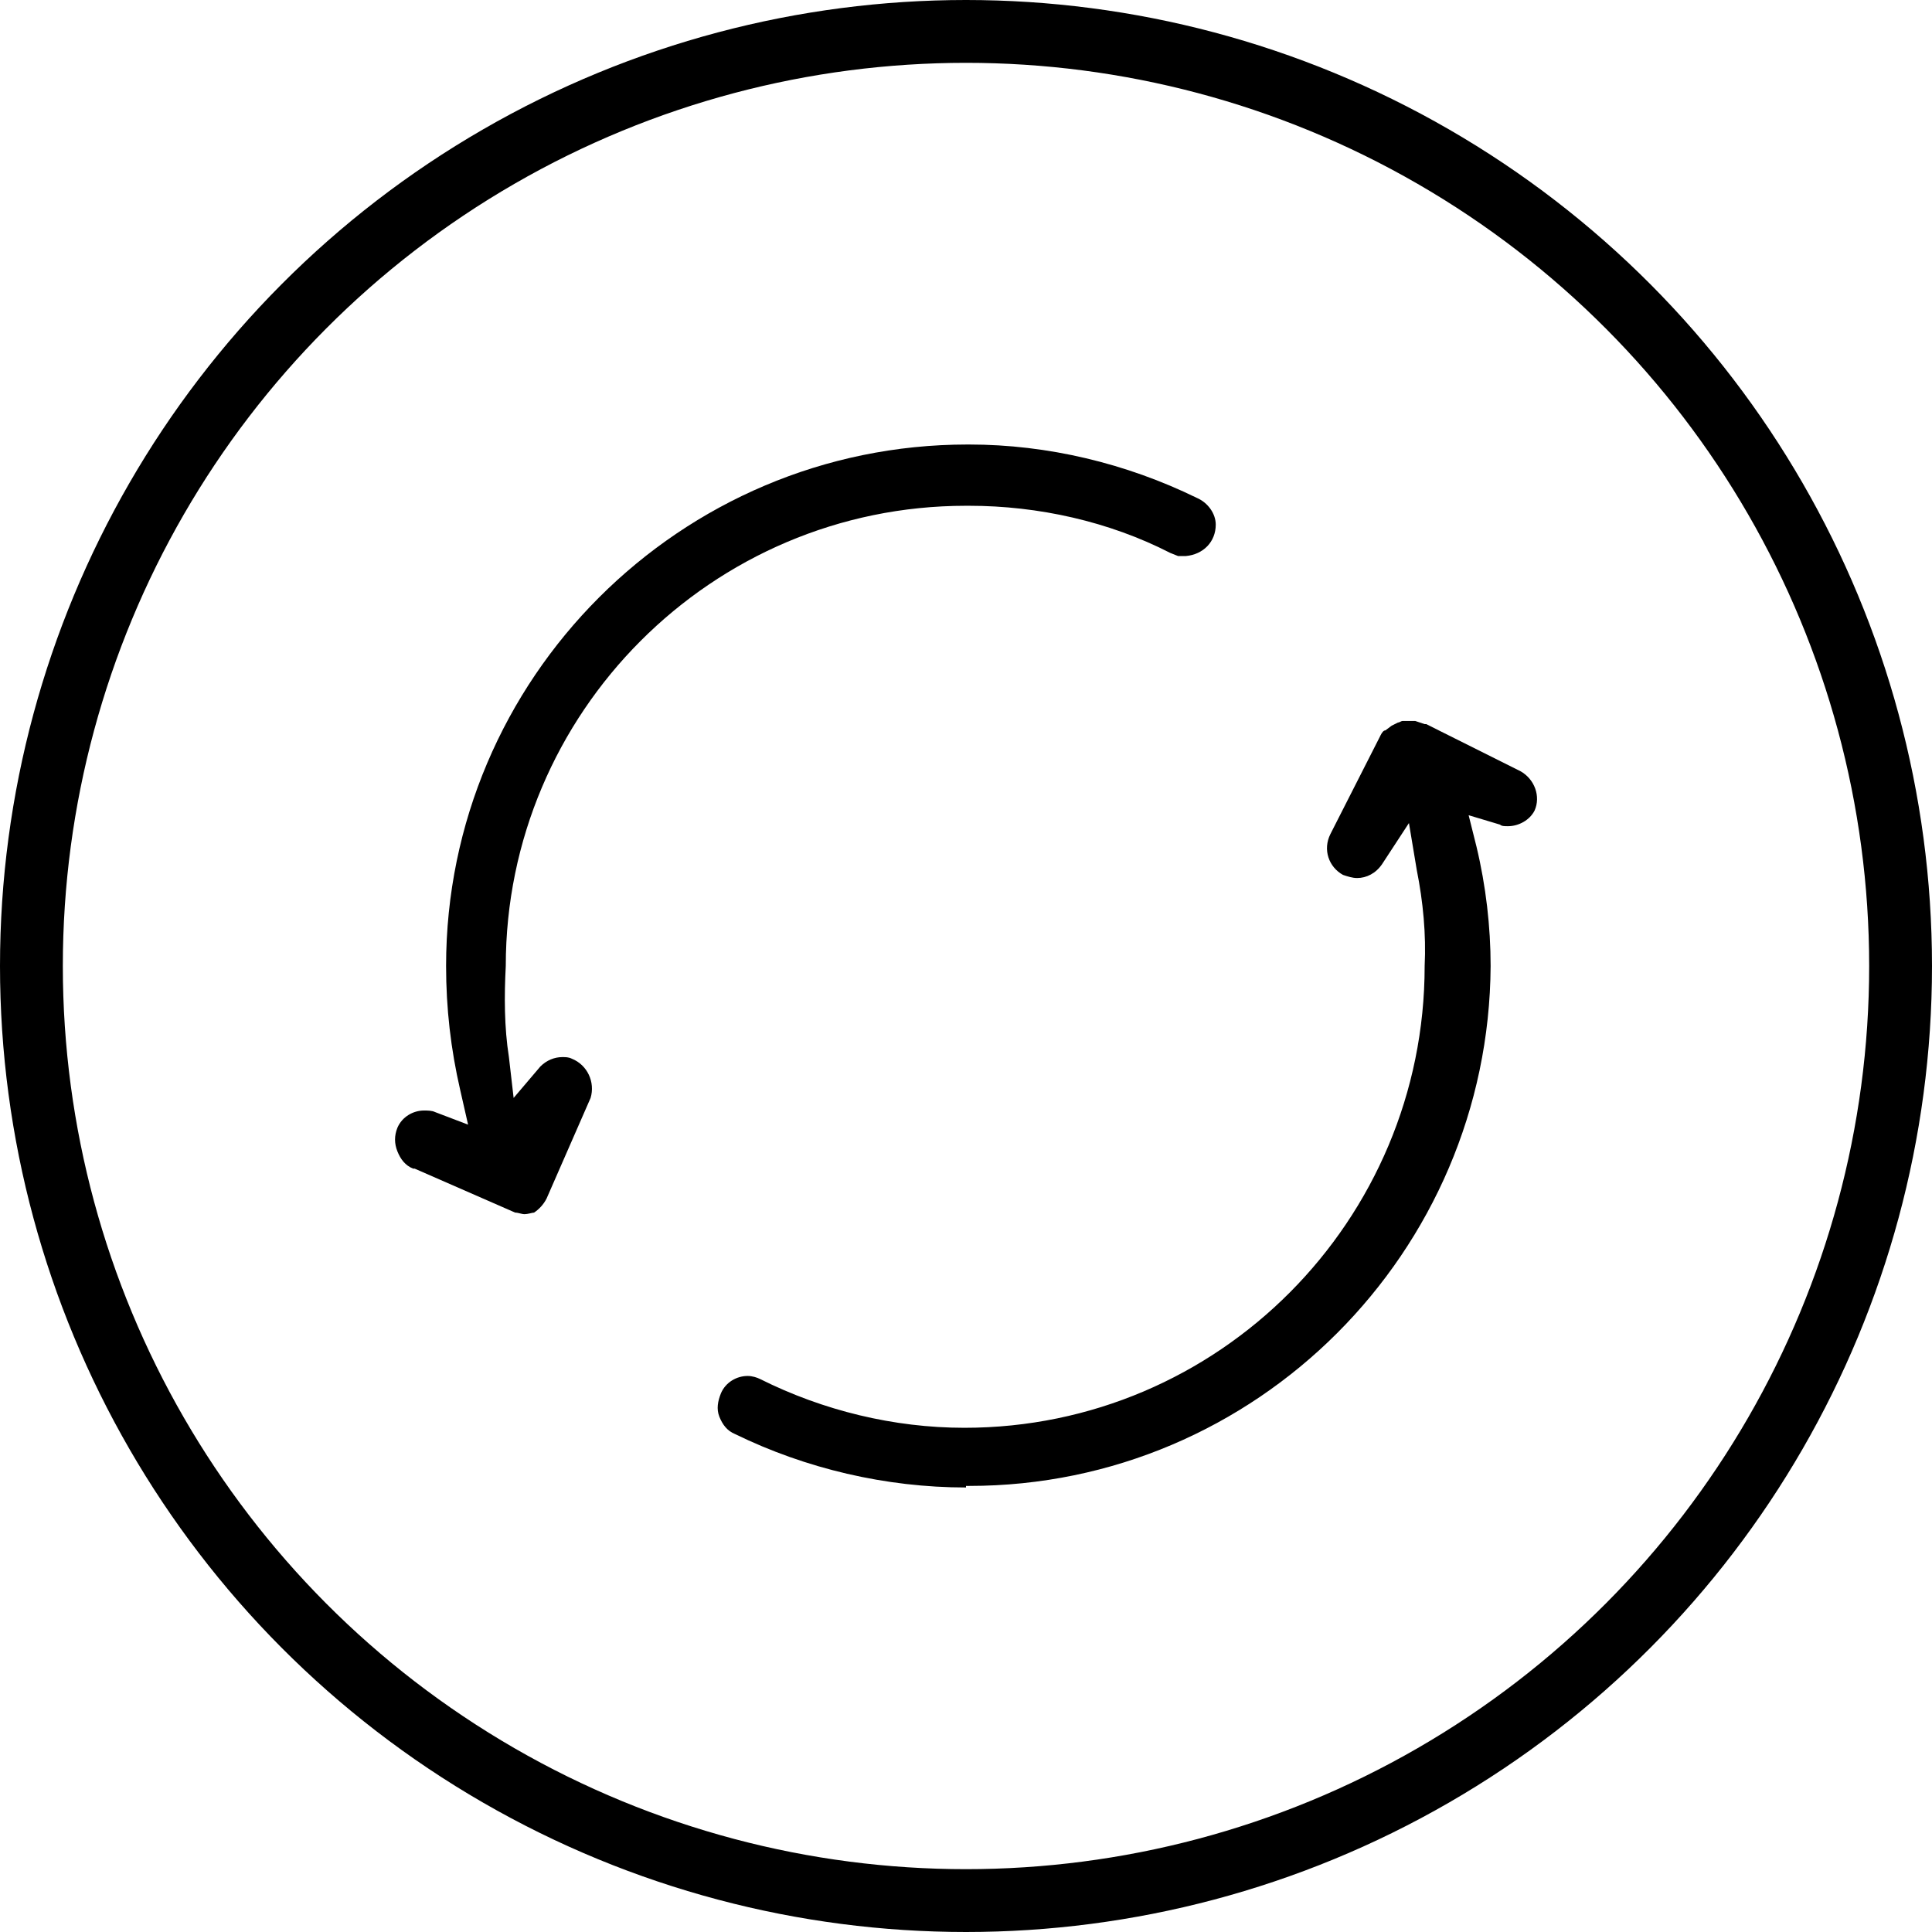
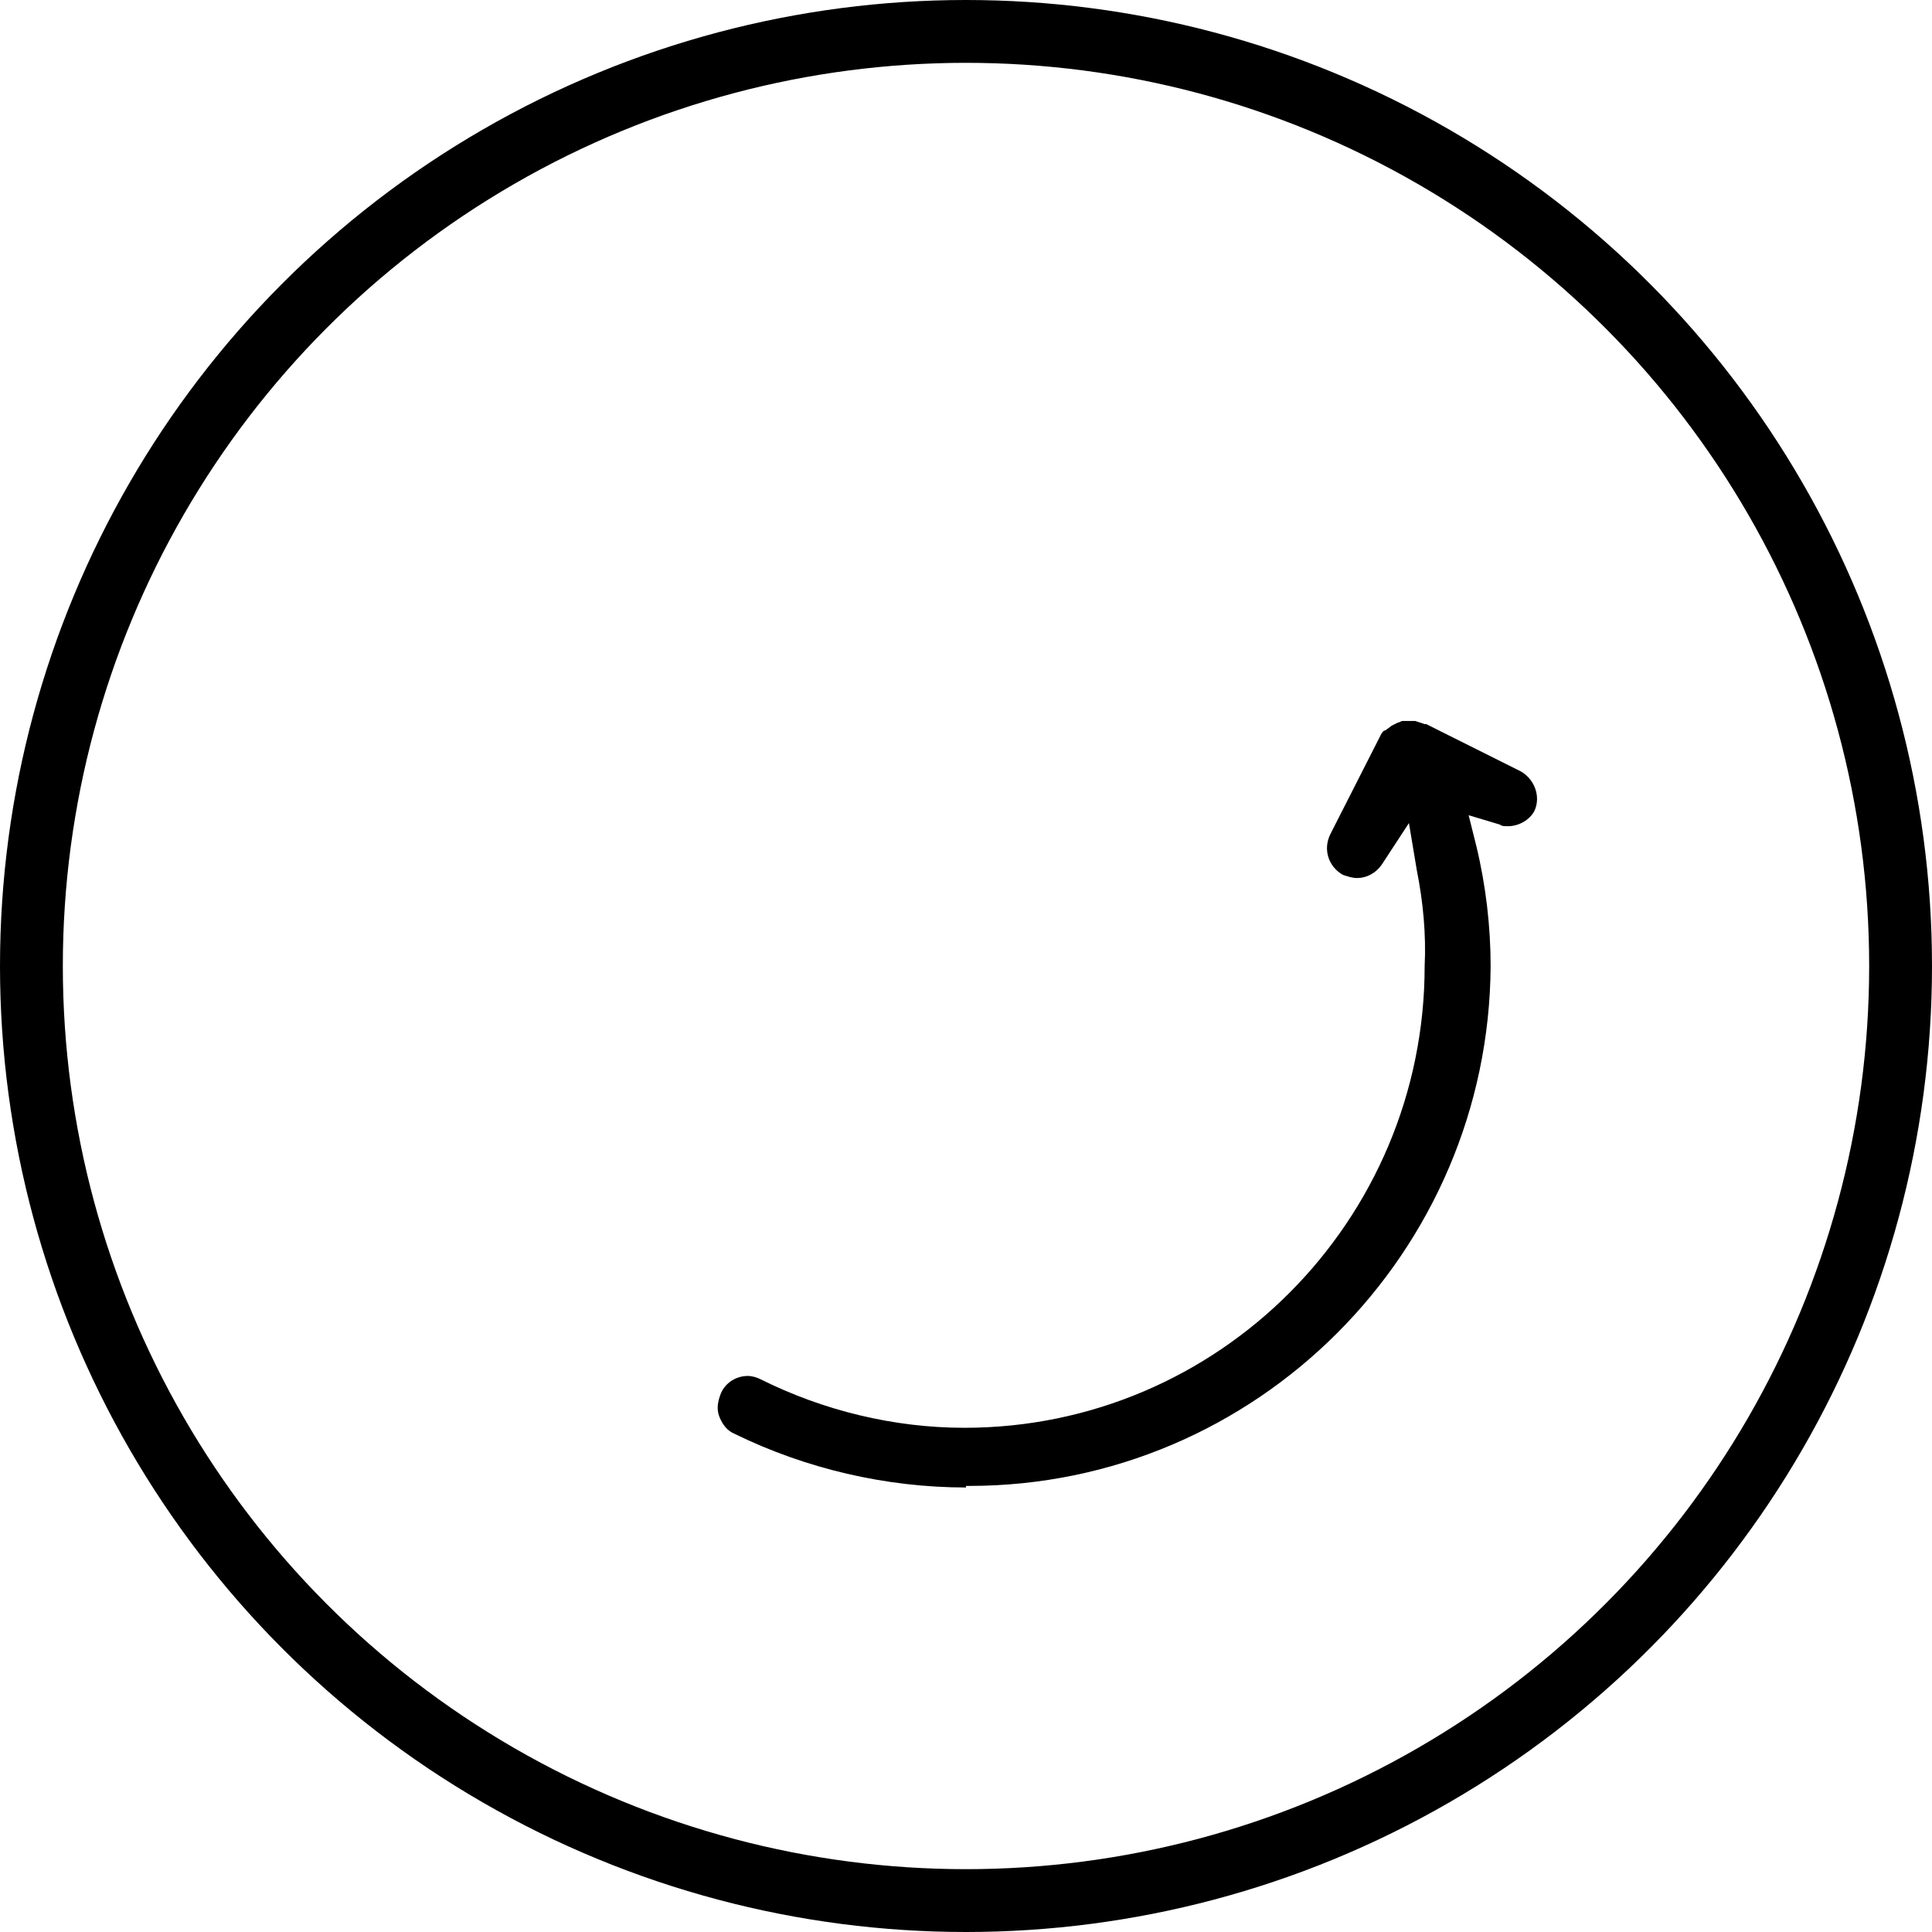
<svg xmlns="http://www.w3.org/2000/svg" version="1.1" id="Layer_1" x="0px" y="0px" viewBox="0 0 123 123" style="enable-background:new 0 0 123 123;" xml:space="preserve">
  <style type="text/css">
	.st0{fill:none;stroke:#000000;stroke-width:4;stroke-miterlimit:10;}
</style>
  <circle class="st0" cx="61.5" cy="61.5" r="59.5" />
  <g>
    <g>
-       <path d="M33.4,77.3c-0.2,0-0.4-0.1-0.6-0.1l-6.4-2.8l0,0l-0.1,0c-0.5-0.2-0.8-0.6-1-1.1c-0.2-0.5-0.2-1,0-1.5    c0.3-0.7,1-1.1,1.7-1.1c0.2,0,0.5,0,0.7,0.1l2.1,0.8l-0.5-2.2c-0.6-2.6-0.9-5.2-0.9-7.9c0-18.3,14.9-33.2,33.2-33.2l0.1,0    c5,0,10,1.2,14.5,3.4c0.7,0.3,1.2,1,1.2,1.7c0,1.1-0.8,1.9-1.9,2l-0.5,0l-0.5-0.2c-3.9-2-8.4-3-12.8-3l-0.2,0    c-16.2,0-29.3,13.2-29.3,29.3c-0.1,1.9-0.1,3.9,0.2,5.8l0.3,2.6l1.7-2c0.4-0.4,0.9-0.6,1.4-0.6c0.2,0,0.4,0,0.6,0.1    c1,0.4,1.5,1.5,1.2,2.5l-2.8,6.4c-0.2,0.4-0.5,0.7-0.8,0.9C33.9,77.2,33.6,77.3,33.4,77.3z" />
-     </g>
+       </g>
    <g>
      <path d="M61.5,94.7c-5.1,0-10.2-1.2-14.7-3.4c-0.5-0.2-0.8-0.6-1-1.1c-0.2-0.5-0.1-1,0.1-1.5c0.3-0.7,1-1.1,1.7-1.1    c0.3,0,0.6,0.1,0.8,0.2c4,2,8.5,3.1,13,3.1c16.2,0,29.3-13.2,29.3-29.4c0.1-2-0.1-4.1-0.5-6.1l-0.5-3l-1.7,2.6    c-0.4,0.6-1,0.9-1.6,0.9c0,0,0,0,0,0c-0.3,0-0.6-0.1-0.9-0.2c-0.9-0.5-1.3-1.6-0.8-2.6l3.1-6.1l0.1-0.2c0.1-0.2,0.2-0.3,0.3-0.3    l0.4-0.3h0L89,46c0.1,0,0.2-0.1,0.3-0.1h0.8l0.6,0.2h0.1l6,3c0.9,0.5,1.3,1.6,0.9,2.5c-0.3,0.6-1,1-1.7,1l0,0    c-0.2,0-0.4,0-0.5-0.1l-2-0.6l0.5,2c0.6,2.5,0.9,5.1,0.9,7.6c-0.1,18.2-14.9,33.1-33.2,33.1H61.5z" />
    </g>
  </g>
</svg>